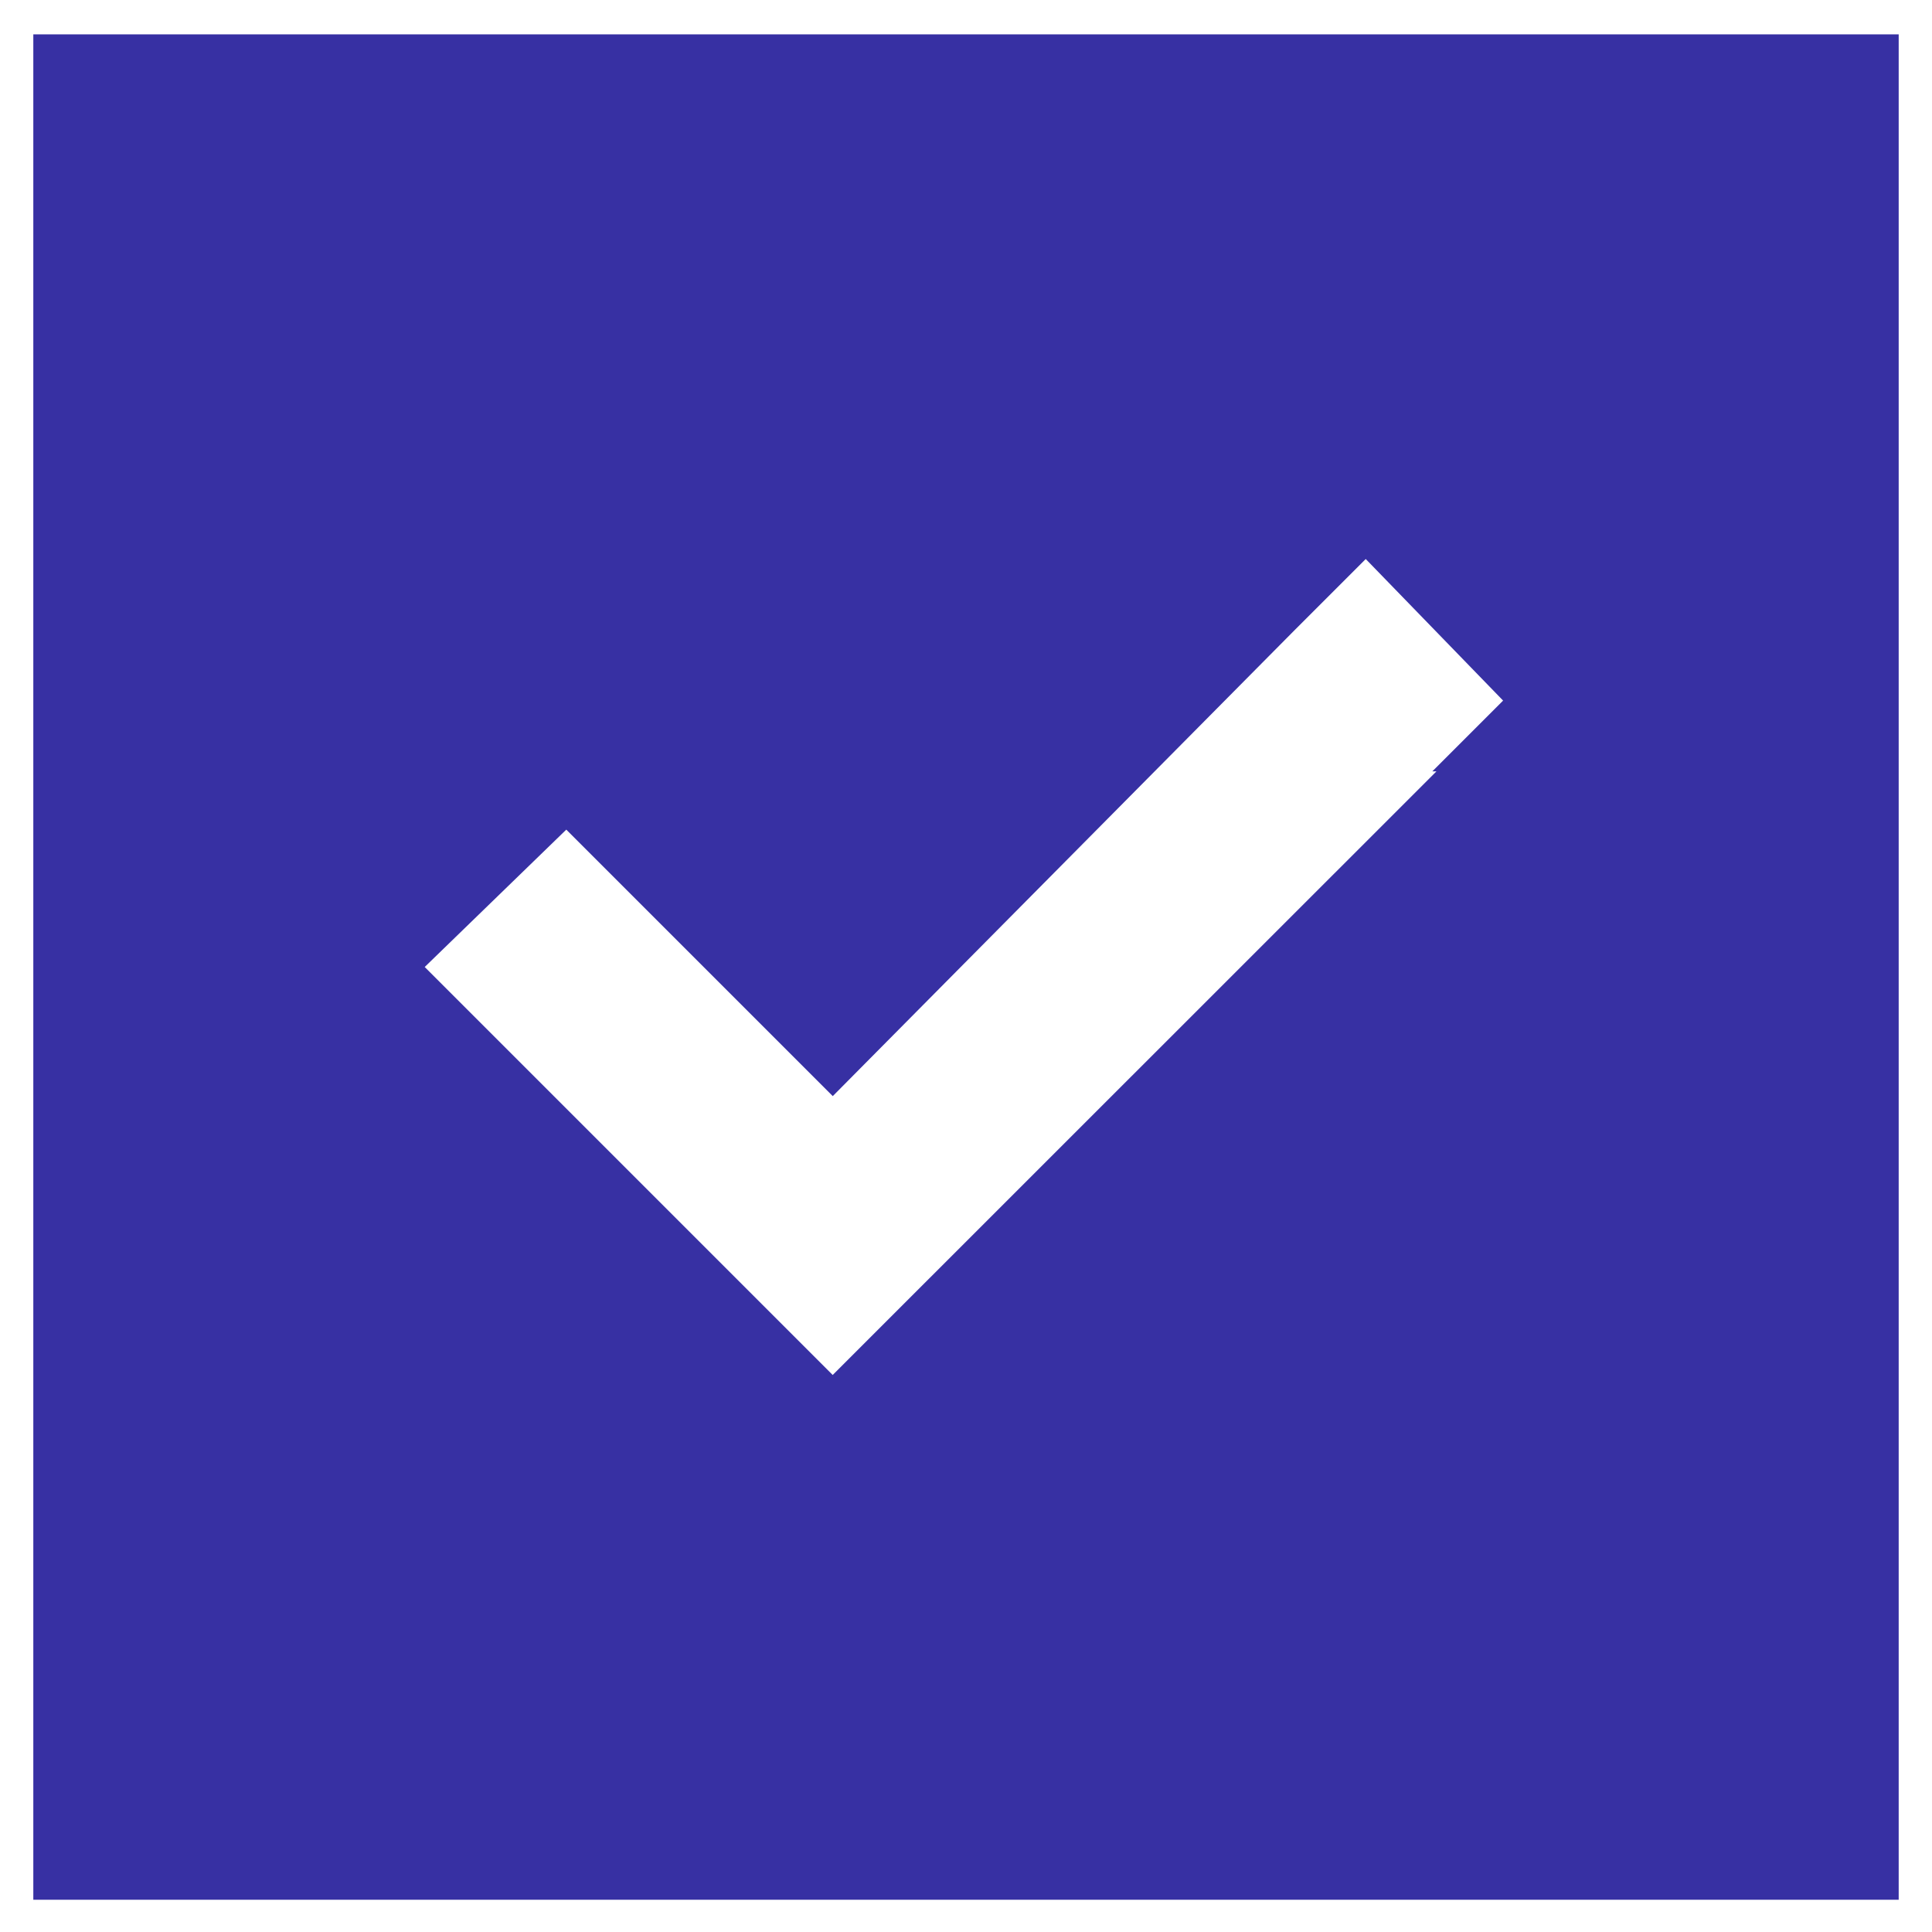
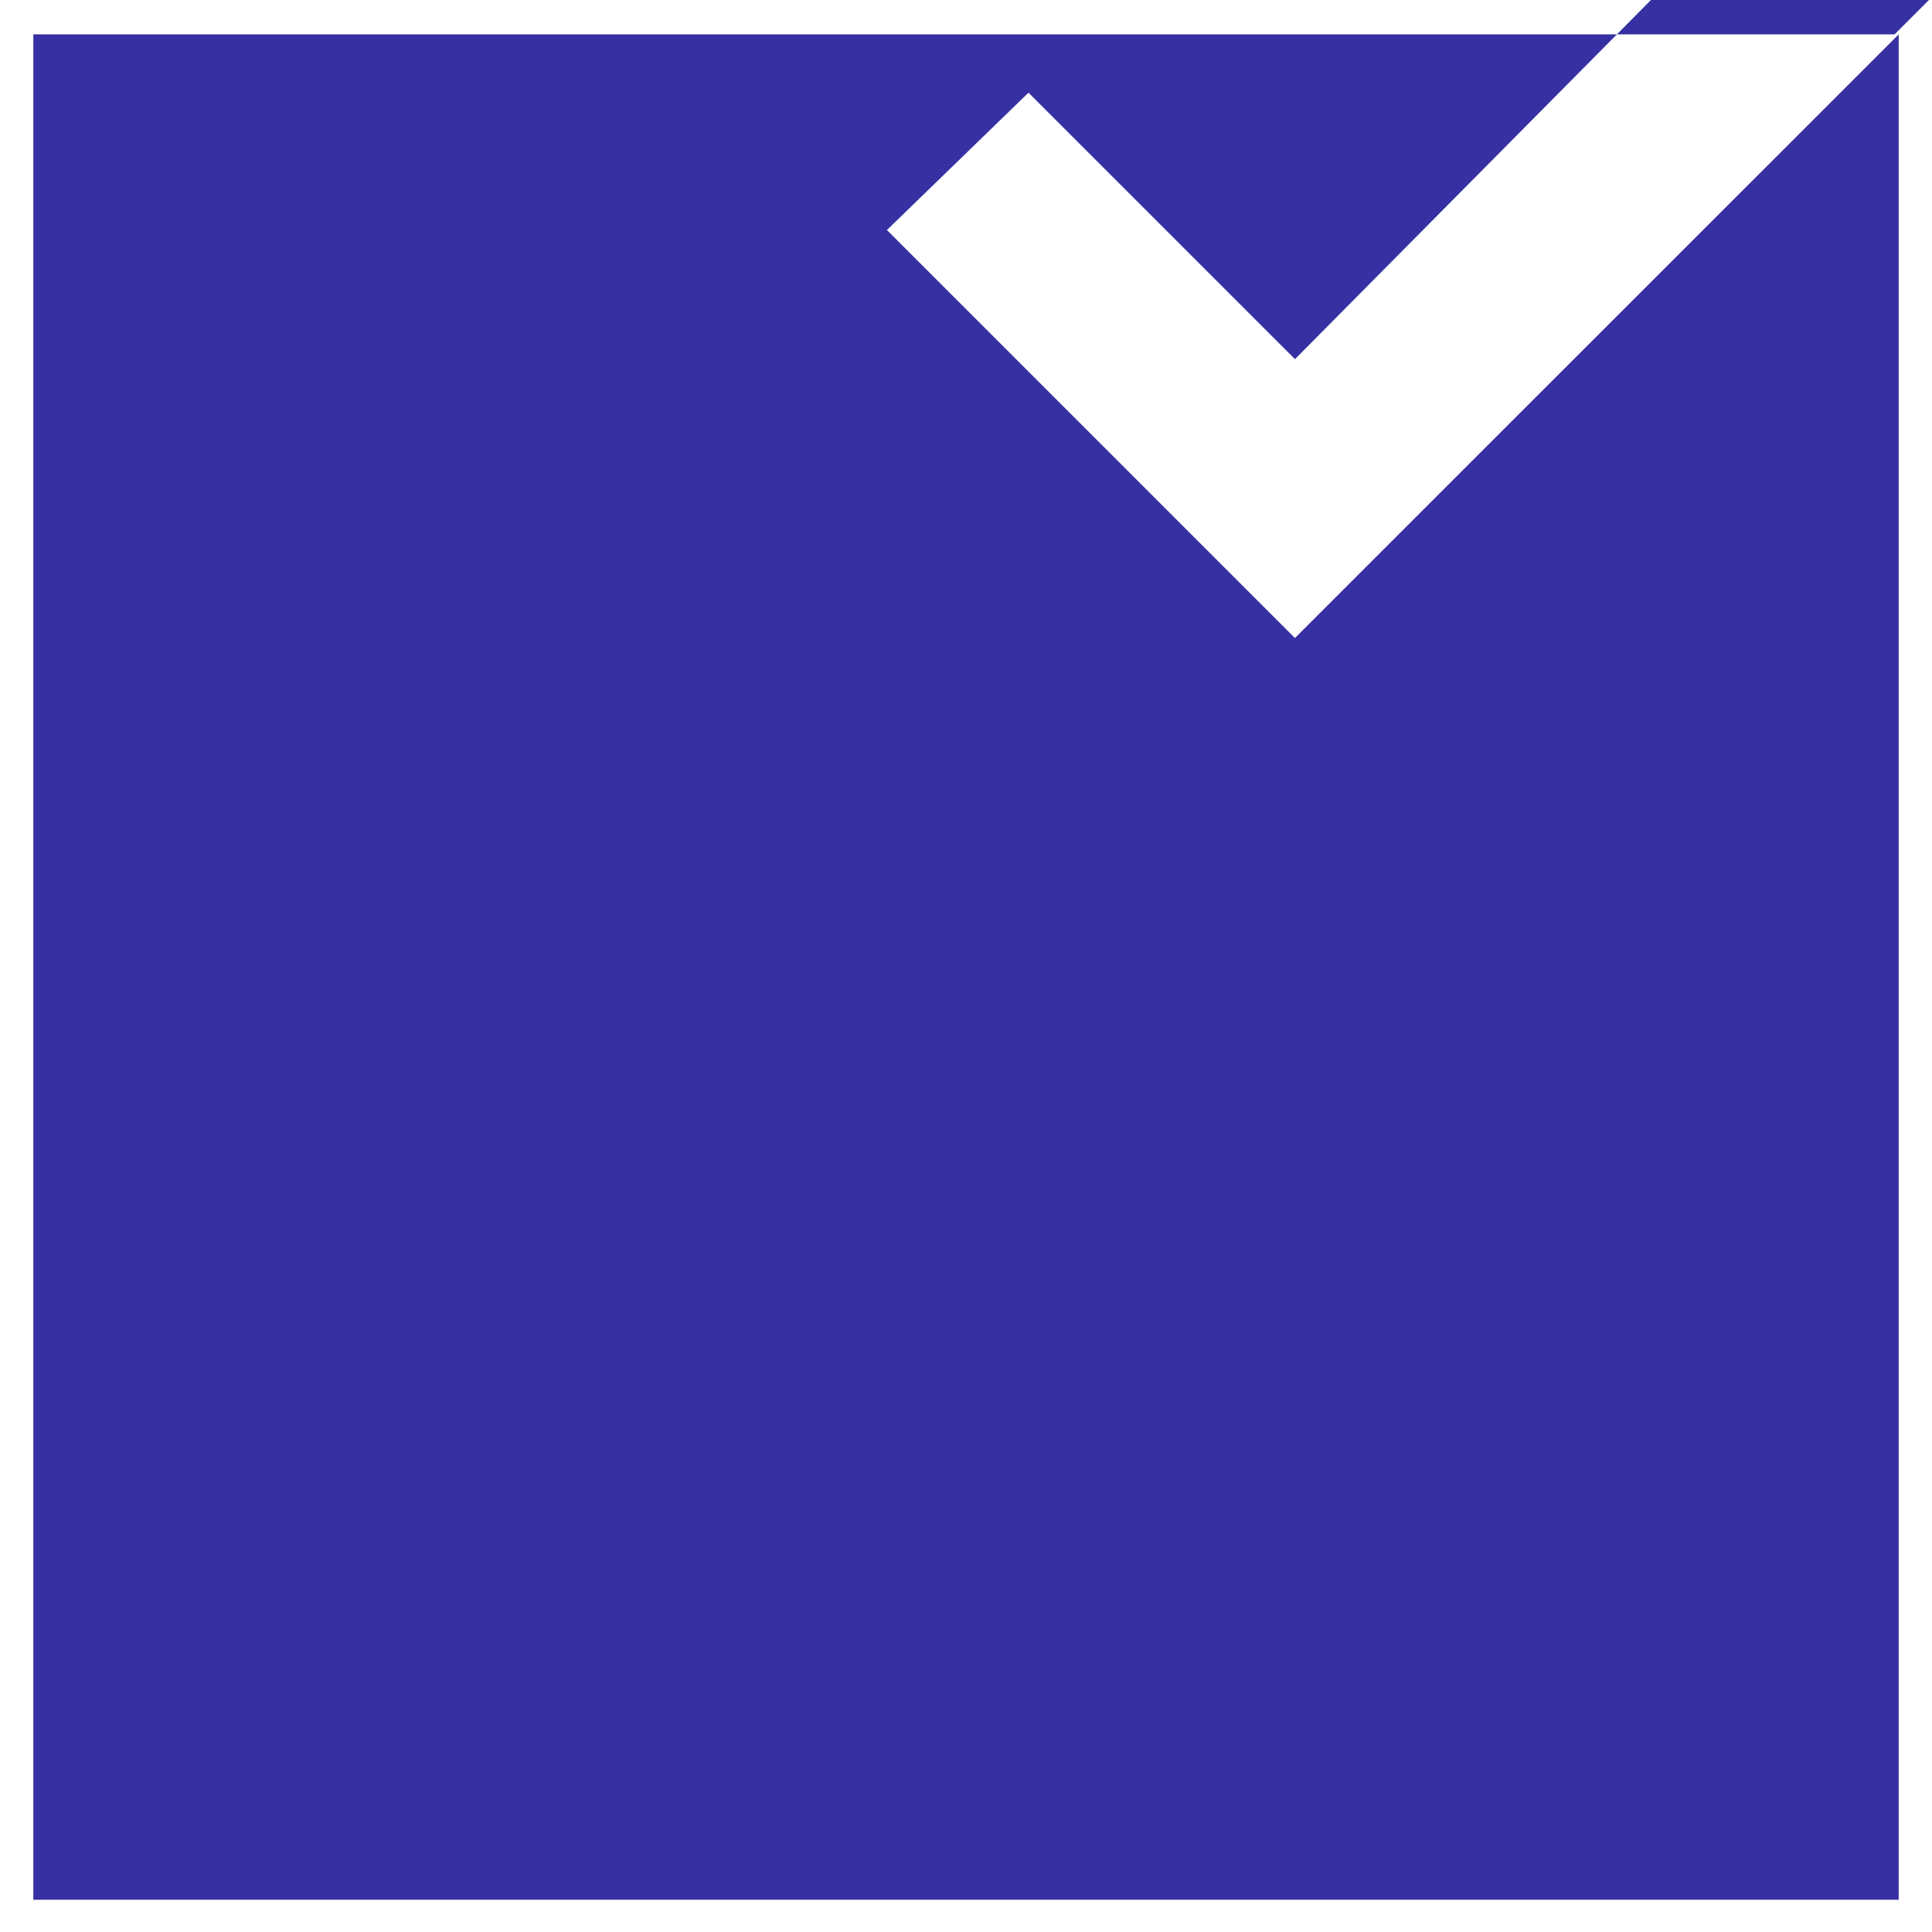
<svg xmlns="http://www.w3.org/2000/svg" fill="none" height="29" viewBox="0 0 29 29" width="29">
-   <path d="m28.5.516v28h-28v-28zm-6.938 11.062h-.062l1.062-1.062-2.062-2.125-1.062 1.062-6.938 7-2.938-2.938-1.062-1.062-2.125 2.062 1.062 1.062 4 4 1.062 1.062 1.062-1.062z" fill="#3730a3" />
+   <path d="m28.5.516v28h-28v-28zh-.062l1.062-1.062-2.062-2.125-1.062 1.062-6.938 7-2.938-2.938-1.062-1.062-2.125 2.062 1.062 1.062 4 4 1.062 1.062 1.062-1.062z" fill="#3730a3" />
</svg>